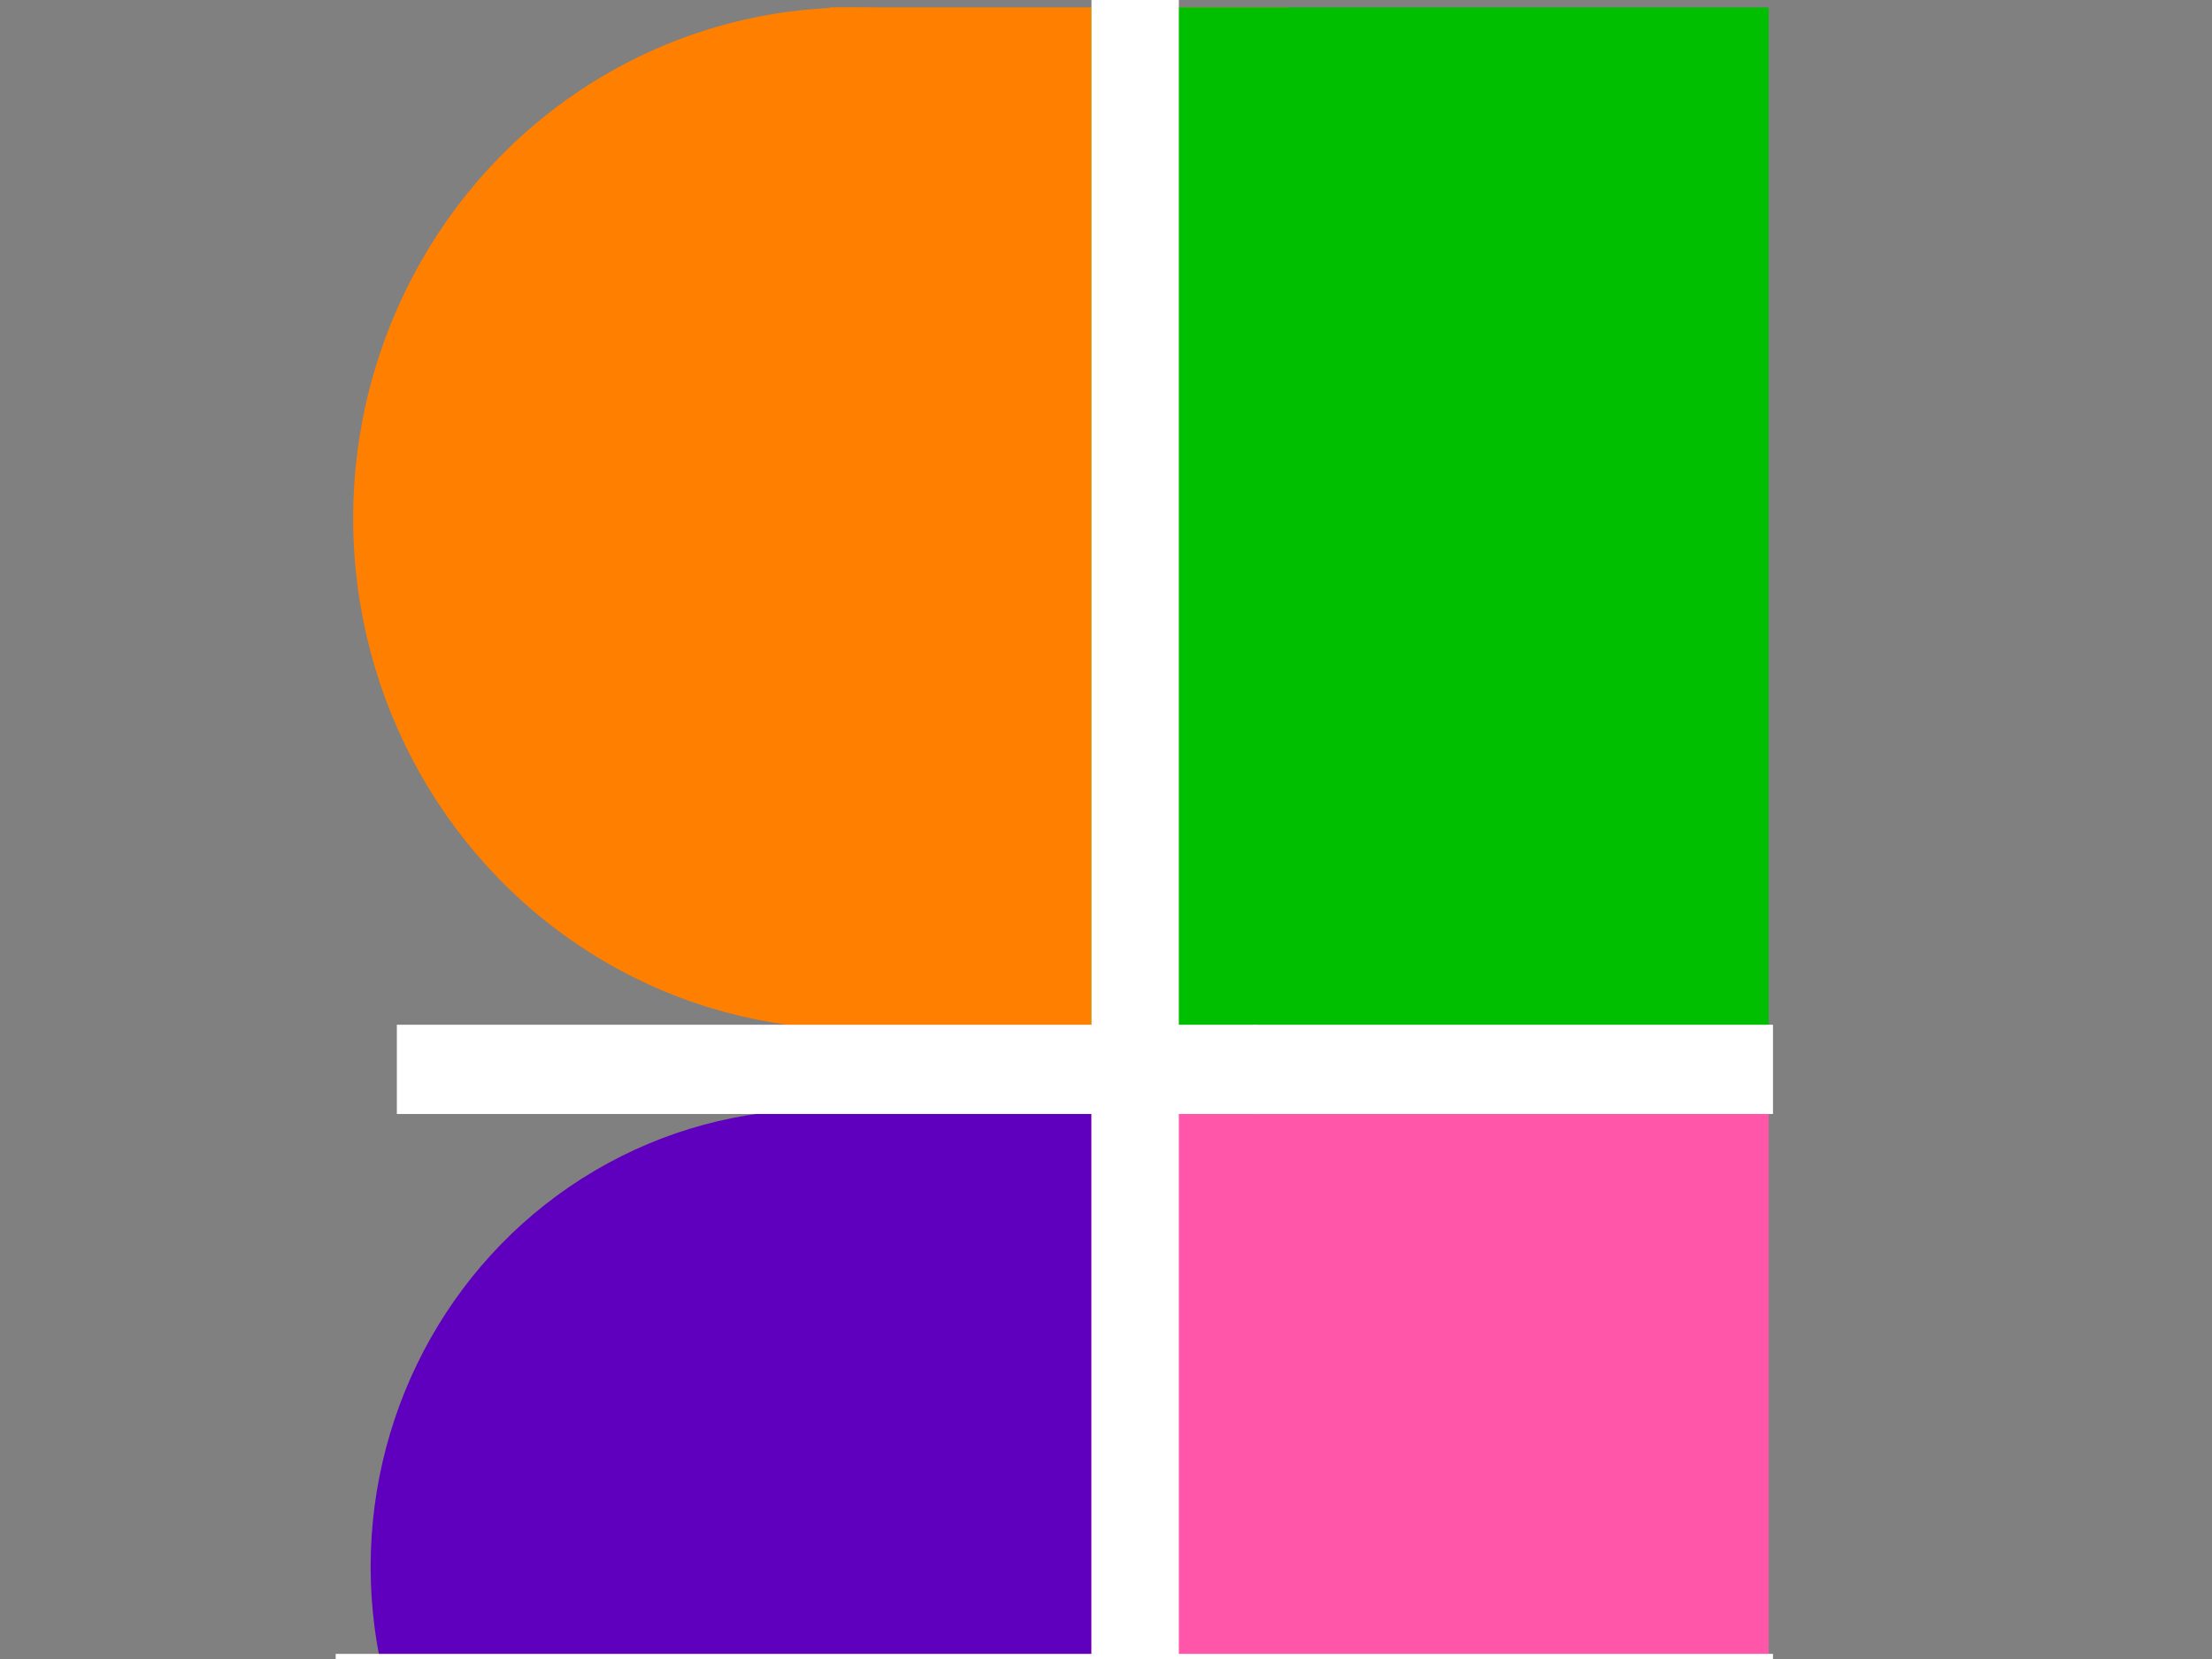
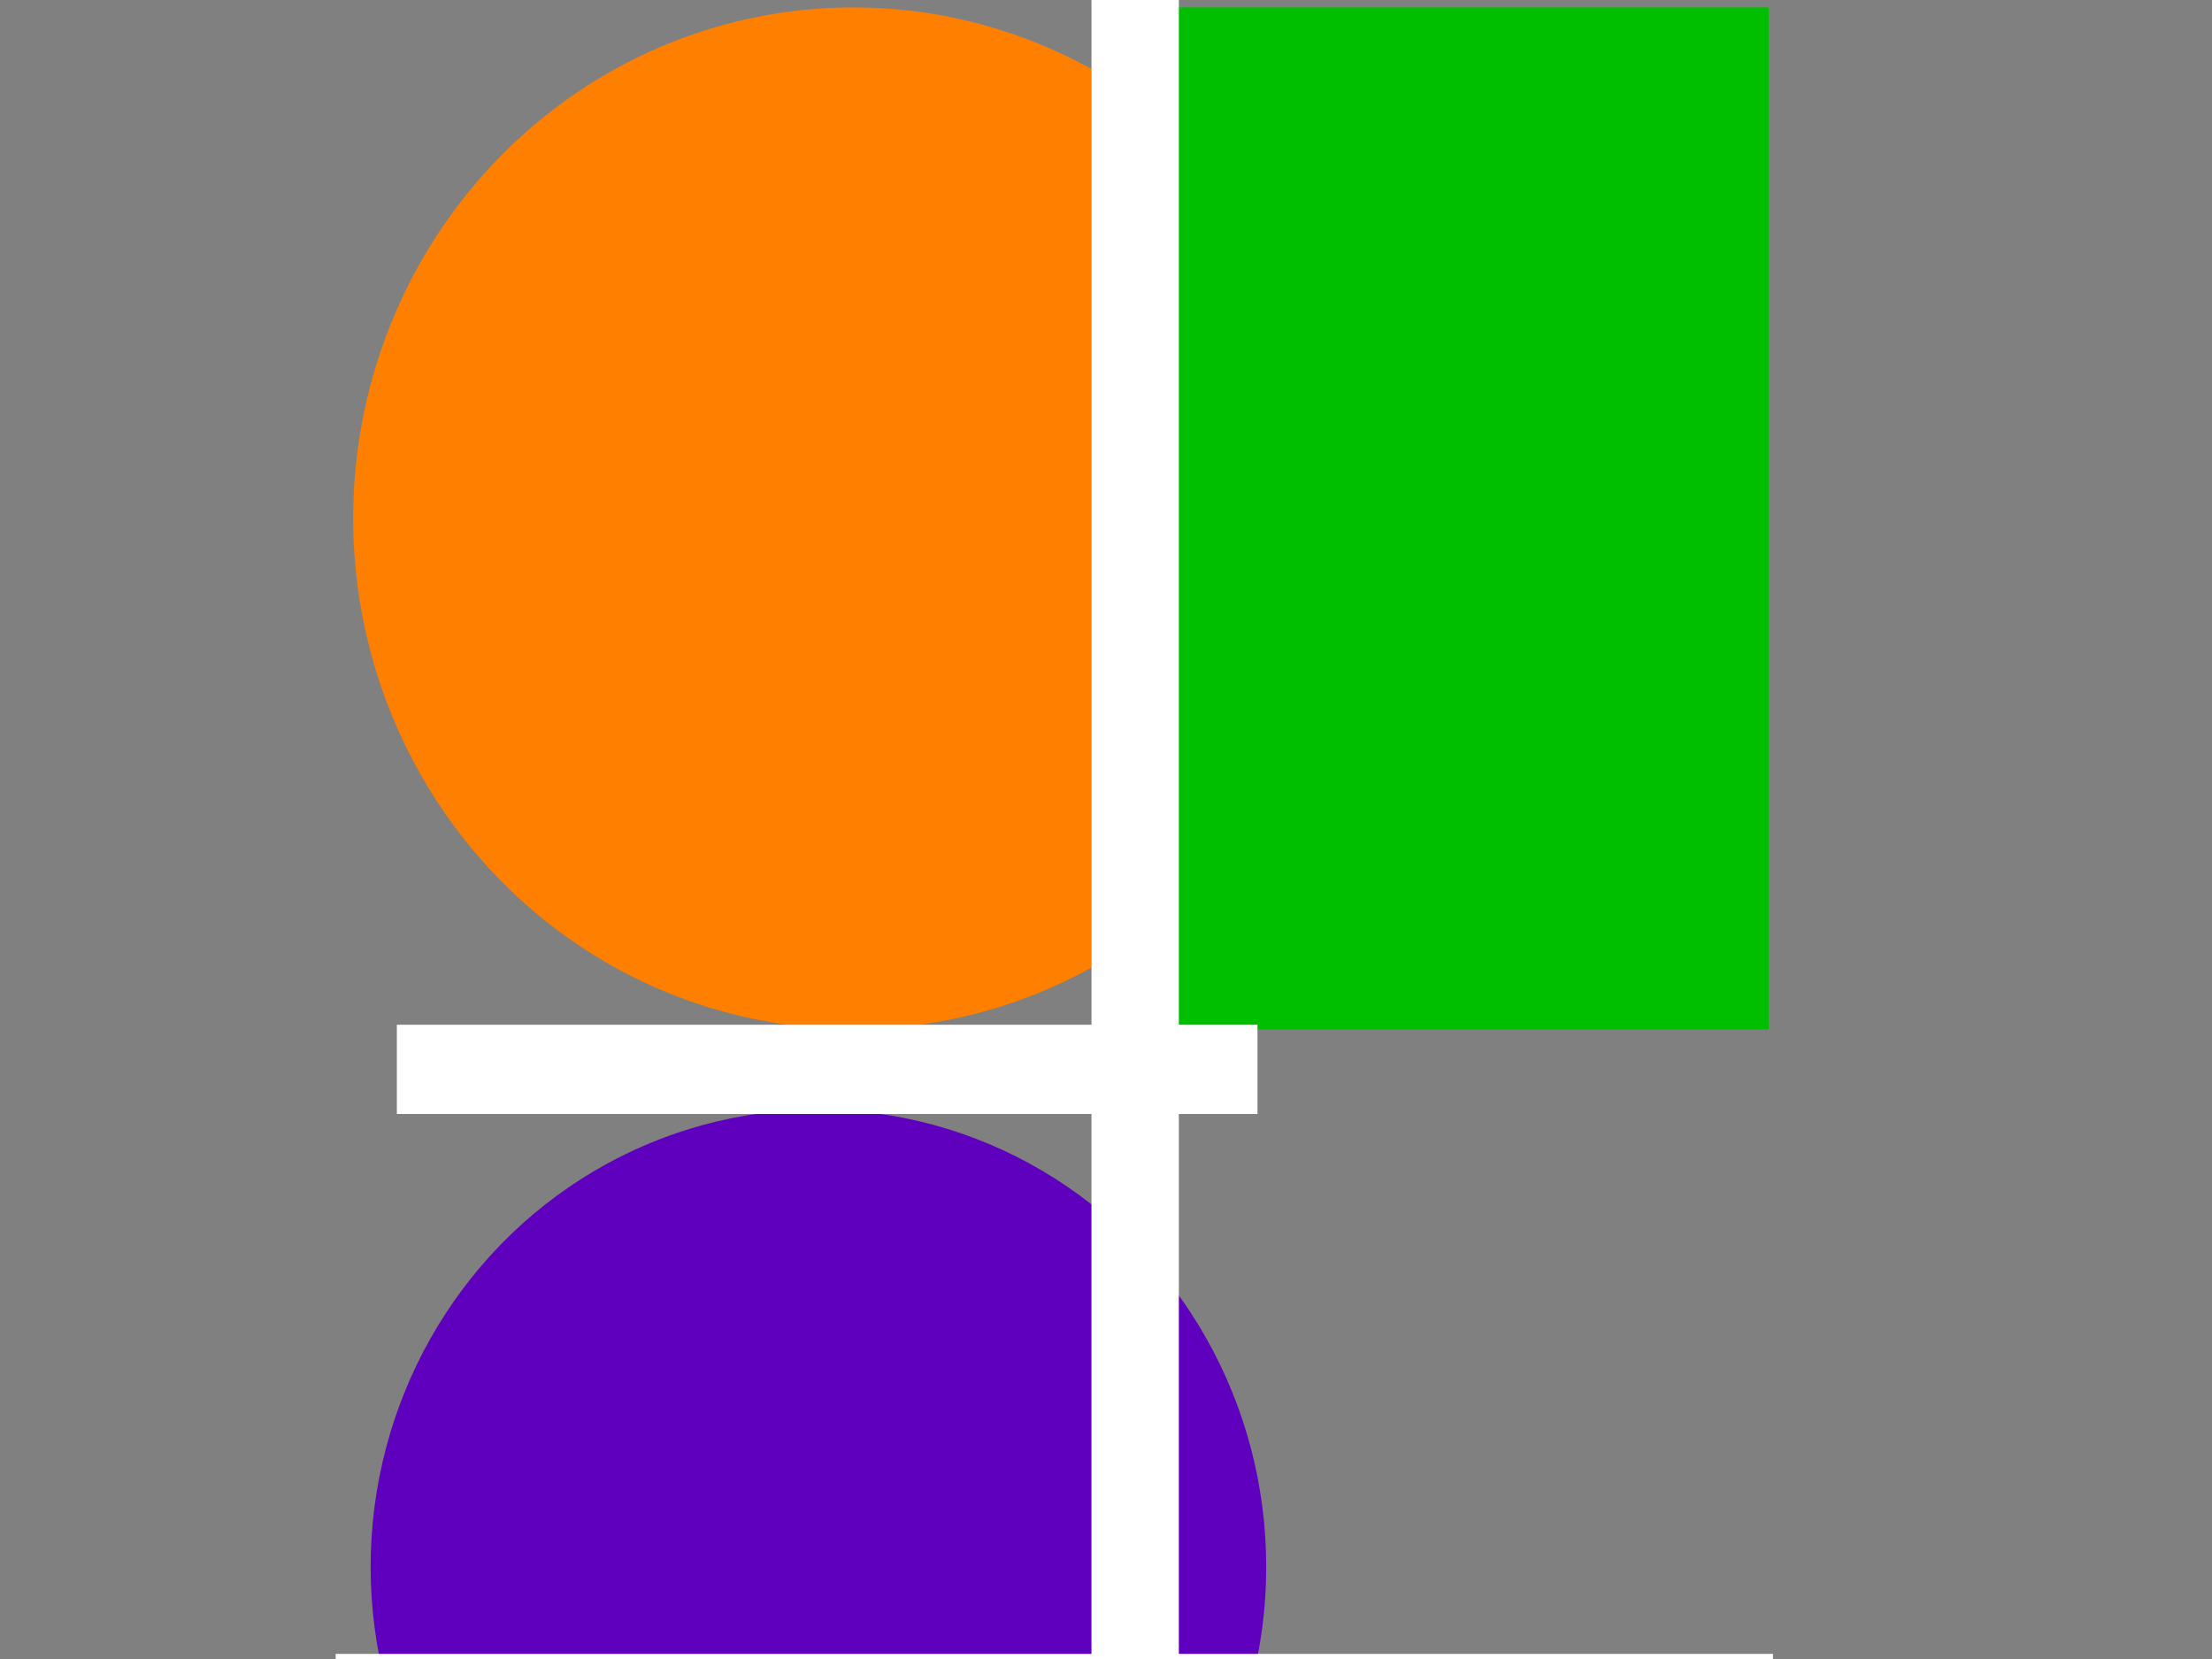
<svg xmlns="http://www.w3.org/2000/svg" width="640" height="480">
  <rect width="100%" height="100%" fill="#808080" stroke="none" />
  <g class="layer" display="inline">
    <title>Layer 1</title>
    <g id="svg_35" transform="translate(-58 -12) translate(157 13.5) matrix(1.264 0 0 1.291 -133.963 -11.623)">
      <ellipse cx="223" cy="124" fill="#ff7f00" id="svg_18" rx="112" ry="112" stroke="#ff7f00" stroke-width="5" />
      <ellipse cx="215" cy="359" fill="#5f00bf" id="svg_19" rx="100" ry="100" stroke="#5f00bf" stroke-width="5" />
-       <rect fill="#ff7f00" height="224" id="svg_21" stroke="#ff7f00" stroke-width="5" width="100" x="220" y="12" />
-       <rect fill="#5f00bf" height="124" id="svg_22" stroke="#5f00bf" stroke-width="5" width="112" x="218" y="253" />
      <rect fill="#00bf00" height="224" id="svg_23" stroke="#00bf00" stroke-width="5" width="150" x="280" y="12" />
-       <rect fill="#ff56aa" height="124" id="svg_24" stroke="#ff56aa" stroke-width="5" width="150" x="280" y="253" />
      <rect fill="#ffffff" height="230" id="svg_25" stroke="#ffffff" stroke-width="5" width="15" x="280" y="10" />
      <rect fill="#ffffff" height="15" id="svg_27" stroke="#ffffff" stroke-width="5" width="192" x="121" y="240" />
-       <rect fill="#ffffff" height="15" id="svg_28" stroke="#ffffff" stroke-width="5" width="114" x="317" y="240" />
      <rect fill="#ffffff" height="80" id="svg_30" stroke="#ffffff" stroke-width="5" width="324" x="107" y="381" />
      <rect fill="#ffffff" height="133" id="svg_31" stroke="#ffffff" stroke-width="5" width="15" x="280" y="245" />
    </g>
  </g>
</svg>